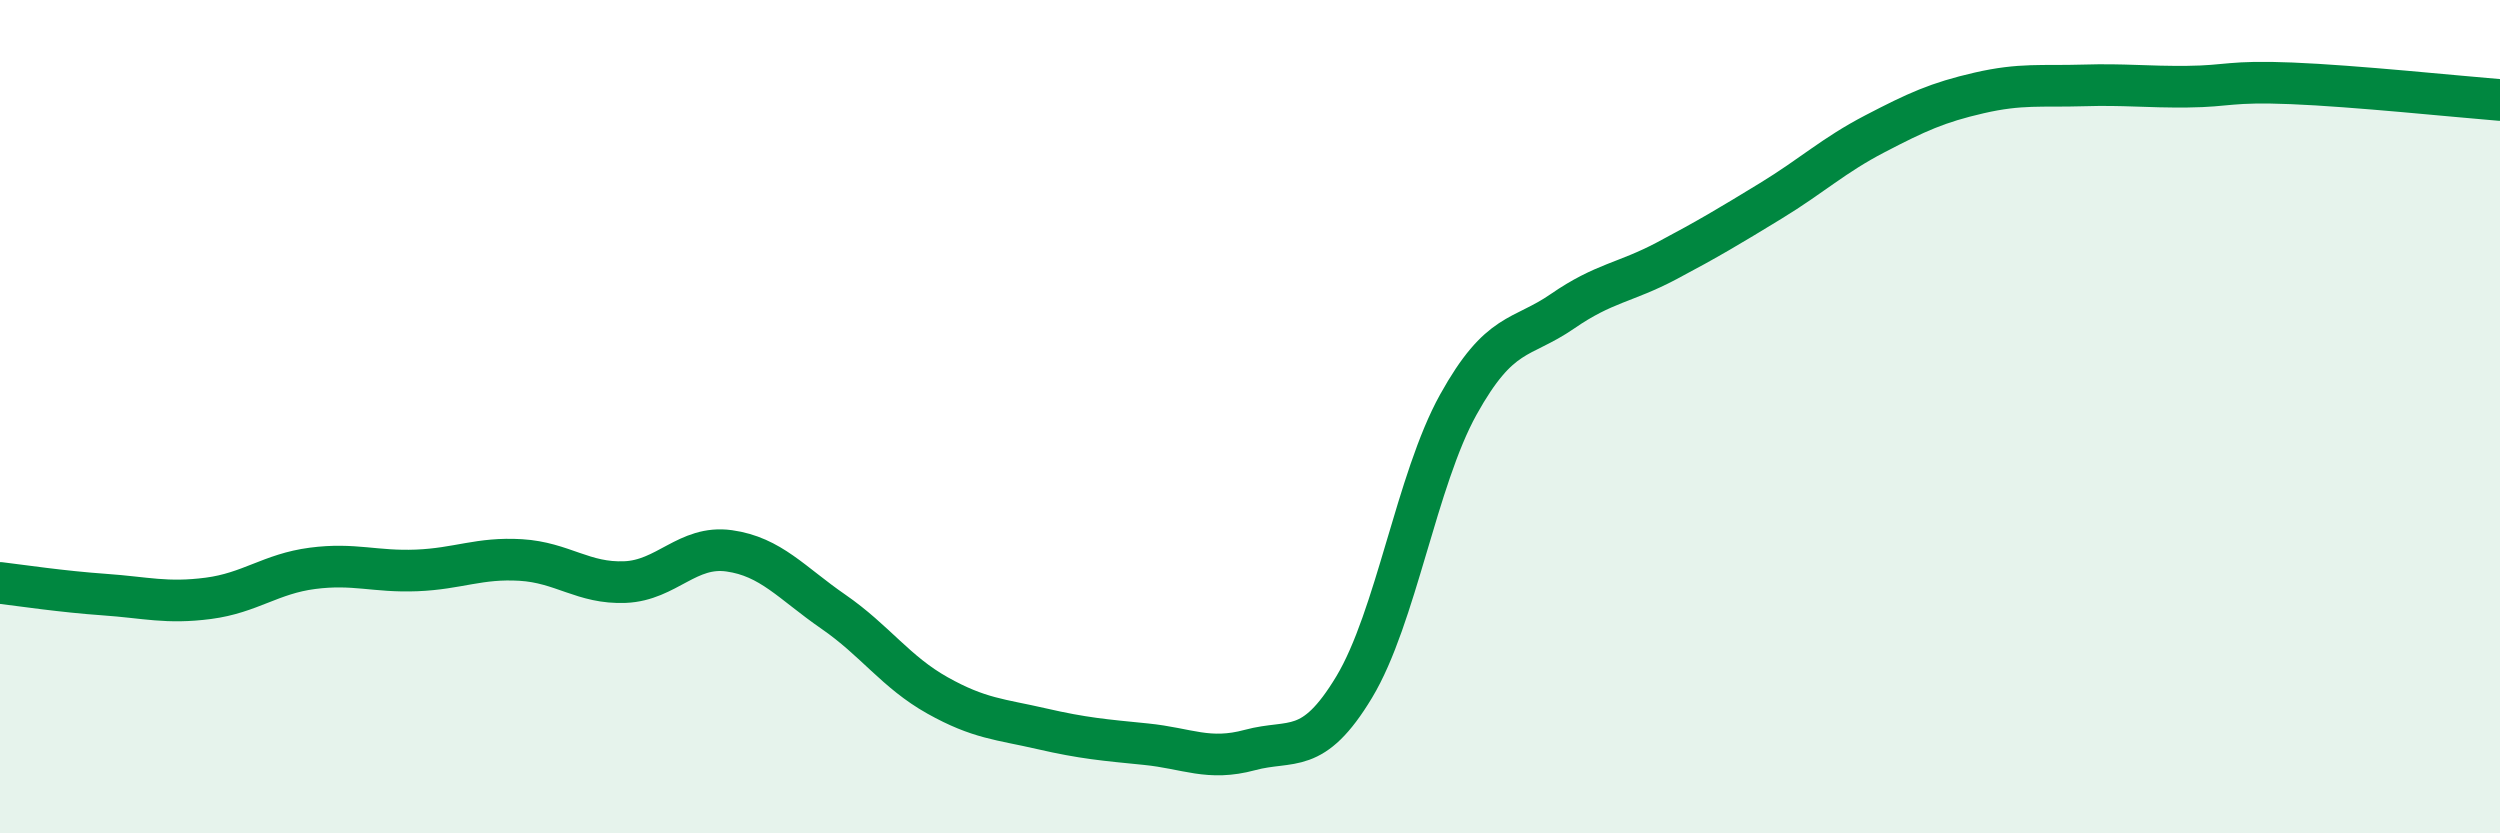
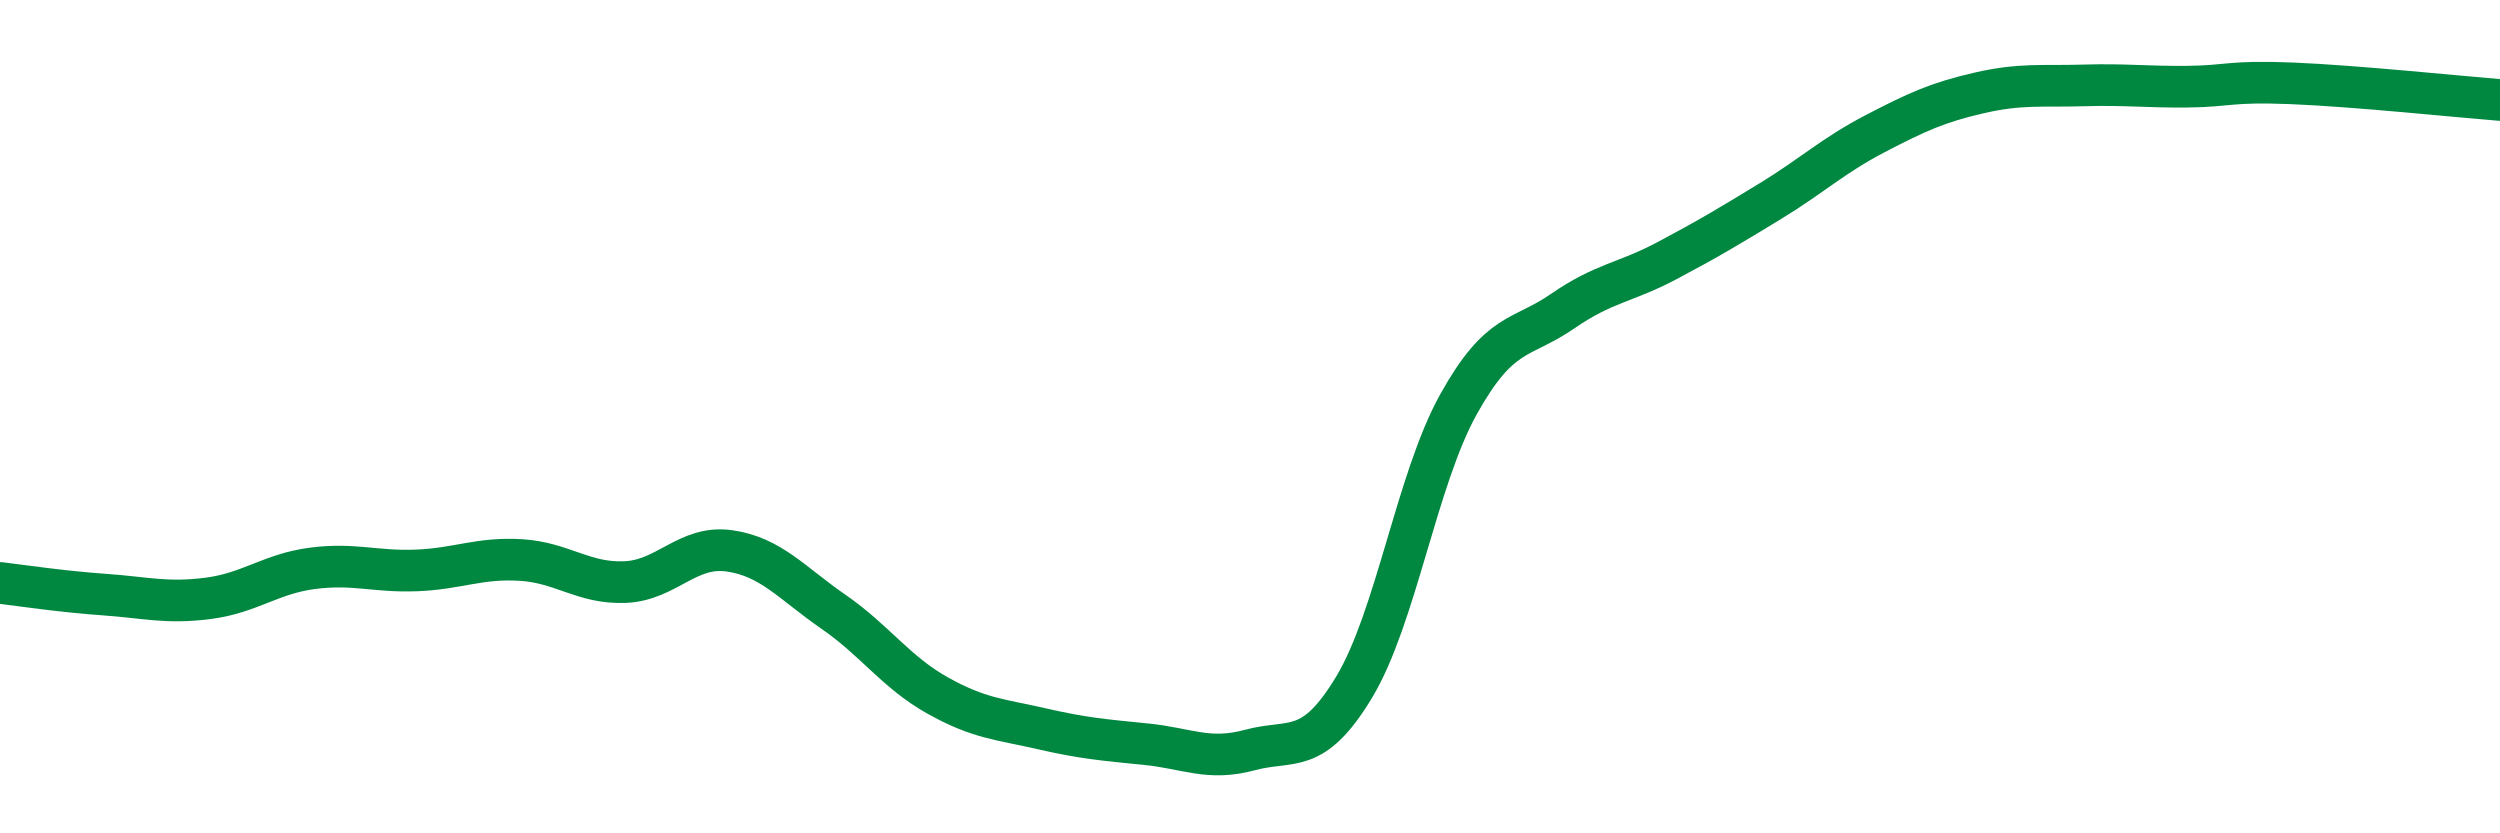
<svg xmlns="http://www.w3.org/2000/svg" width="60" height="20" viewBox="0 0 60 20">
-   <path d="M 0,13.99 C 0.5,14.05 1.5,14.2 2.5,14.27 C 3.5,14.34 4,14.49 5,14.36 C 6,14.23 6.5,13.77 7.5,13.64 C 8.5,13.51 9,13.73 10,13.69 C 11,13.65 11.5,13.38 12.5,13.44 C 13.5,13.5 14,14.01 15,13.97 C 16,13.93 16.5,13.08 17.5,13.22 C 18.5,13.36 19,13.99 20,14.68 C 21,15.37 21.5,16.13 22.5,16.69 C 23.5,17.25 24,17.26 25,17.49 C 26,17.72 26.5,17.76 27.5,17.86 C 28.5,17.96 29,18.27 30,18 C 31,17.73 31.5,18.15 32.5,16.49 C 33.5,14.83 34,11.51 35,9.71 C 36,7.91 36.5,8.16 37.5,7.47 C 38.5,6.78 39,6.79 40,6.26 C 41,5.73 41.5,5.43 42.5,4.82 C 43.5,4.21 44,3.73 45,3.21 C 46,2.69 46.5,2.46 47.5,2.23 C 48.5,2 49,2.08 50,2.05 C 51,2.02 51.5,2.09 52.5,2.08 C 53.5,2.07 53.5,1.94 55,2 C 56.5,2.06 59,2.32 60,2.4L60 20L0 20Z" fill="#008740" opacity="0.1" stroke-linecap="round" stroke-linejoin="round" />
  <path d="M 0,13.99 C 0.5,14.05 1.5,14.2 2.5,14.27 C 3.5,14.34 4,14.49 5,14.36 C 6,14.23 6.5,13.77 7.5,13.64 C 8.5,13.51 9,13.73 10,13.69 C 11,13.65 11.5,13.38 12.5,13.44 C 13.5,13.5 14,14.01 15,13.97 C 16,13.93 16.5,13.08 17.5,13.22 C 18.5,13.36 19,13.99 20,14.68 C 21,15.37 21.5,16.13 22.5,16.69 C 23.5,17.25 24,17.26 25,17.49 C 26,17.72 26.5,17.76 27.5,17.86 C 28.5,17.96 29,18.27 30,18 C 31,17.73 31.5,18.15 32.5,16.49 C 33.5,14.83 34,11.51 35,9.71 C 36,7.91 36.5,8.16 37.5,7.47 C 38.5,6.78 39,6.79 40,6.26 C 41,5.73 41.5,5.43 42.5,4.82 C 43.5,4.21 44,3.73 45,3.21 C 46,2.69 46.5,2.46 47.5,2.23 C 48.5,2 49,2.08 50,2.05 C 51,2.02 51.5,2.09 52.5,2.08 C 53.5,2.07 53.5,1.94 55,2 C 56.5,2.06 59,2.32 60,2.4" stroke="#008740" stroke-width="1" fill="none" stroke-linecap="round" stroke-linejoin="round" />
</svg>